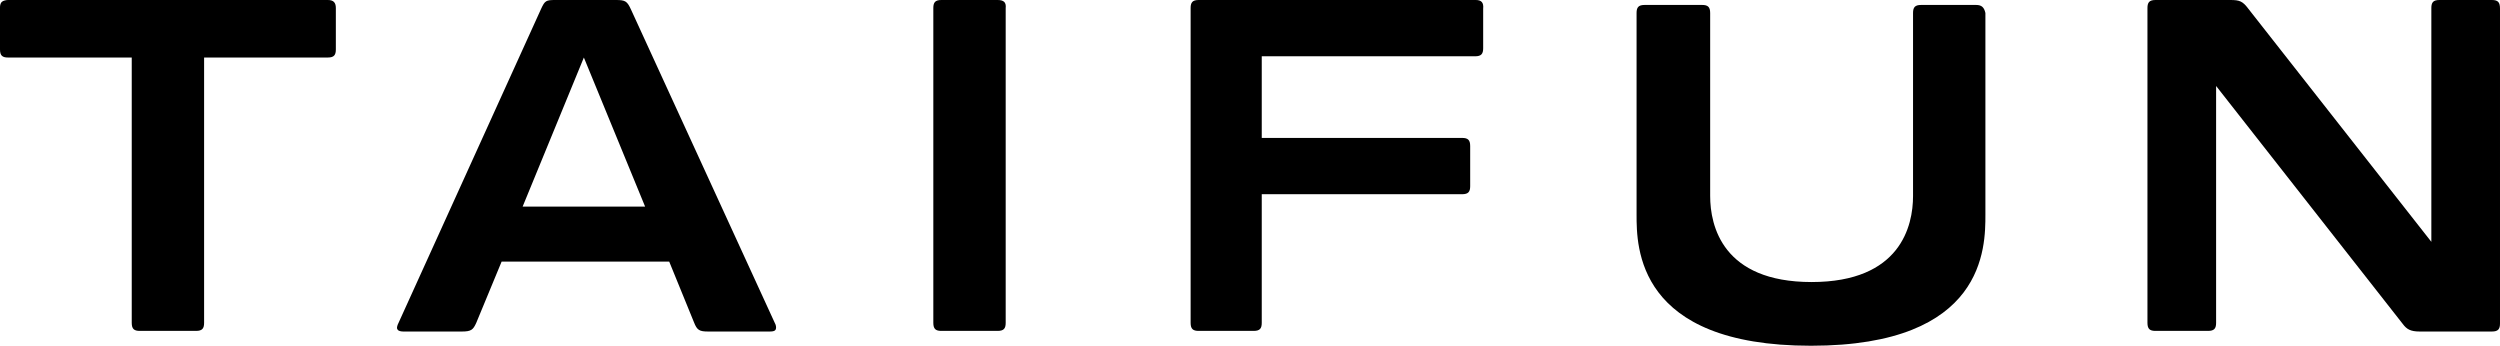
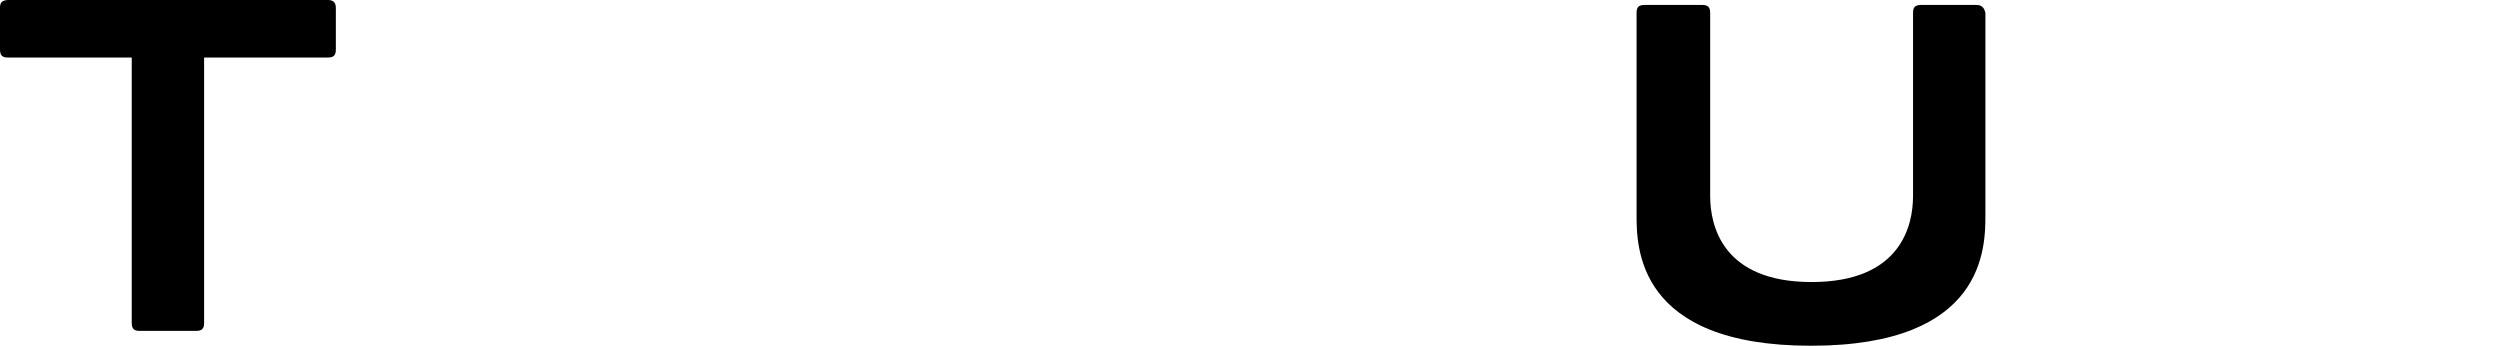
<svg xmlns="http://www.w3.org/2000/svg" version="1.1" id="Ebene_1" x="0px" y="0px" viewBox="0 0 404.2 55.9" style="enable-background:new 0 0 404.2 55.9;" xml:space="preserve">
  <g>
    <path d="M53,0H1.3l0,0C1,0,0.5,0.1,0.3,0.3C0,0.6,0,1,0,1.3V8c0,1,0.4,1.3,1.3,1.3h20v42.9c0,1,0.4,1.3,1.3,1.3h9.1   c1,0,1.3-0.4,1.3-1.3V9.3h20c1,0,1.3-0.4,1.3-1.3V1.3C54.3,0.4,53.9,0,53,0z" />
-     <path d="M161.3,0h-9.1c-1,0-1.3,0.4-1.3,1.3v50.9c0,1,0.4,1.3,1.3,1.3h9.1c1,0,1.3-0.4,1.3-1.3V1.3C162.7,0.4,162.3,0,161.3,0z" />
-     <path d="M238.6,0h-44.8c-1,0-1.3,0.4-1.3,1.3v50.9c0,1,0.4,1.3,1.3,1.3h8.9c1,0,1.3-0.4,1.3-1.3V31.4h32.4c1,0,1.3-0.4,1.3-1.3   v-6.5c0-1-0.4-1.3-1.3-1.3H204V9.1h34.5c1,0,1.3-0.4,1.3-1.3V1.4C239.9,0.4,239.5,0,238.6,0z" />
    <path d="M319.5,0.8h-8.9c-1,0-1.3,0.4-1.3,1.3v29.6c0,4.8-2,13.9-16.4,13.9s-16.4-9.1-16.4-13.9V2.1c0-1-0.4-1.3-1.3-1.3h-9.3   c-1,0-1.3,0.4-1.3,1.3v32.6c0,5.2,0,21.2,28.2,21.2S321,40,321,34.7V2.1C320.8,1.2,320.4,0.8,319.5,0.8z" />
-     <path d="M402.9,0h-8.5c-1,0-1.3,0.4-1.3,1.3v37.8L363.5,1.4c-0.9-1.2-1.4-1.4-2.9-1.4h-12.1c-1,0-1.3,0.4-1.3,1.3v50.9   c0,1,0.4,1.3,1.3,1.3h8.5c1,0,1.3-0.4,1.3-1.3V13.9l30.2,38.5c0.6,0.8,1.2,1.2,2.7,1.2h11.7c1,0,1.3-0.4,1.3-1.3V1.4   C404.2,0.4,403.9,0,402.9,0z" />
-     <path d="M102,1.5c-0.6-1.3-0.9-1.5-2.4-1.5h-9.8c-1.5,0-1.7,0.1-2.3,1.4L64.3,52.5c-0.1,0.3-0.2,0.6,0,0.8c0.1,0.2,0.5,0.3,0.9,0.3   h9.5c1.5,0,1.8-0.3,2.3-1.4l4.1-9.9h27.1l4,9.8c0.5,1.3,0.9,1.5,2.3,1.5h10c0.5,0,0.8-0.1,0.9-0.3c0.1-0.2,0.1-0.5,0-0.8L102,1.5z    M84.5,33.4l9.9-24.1l9.9,24.1H84.5z" />
  </g>
</svg>